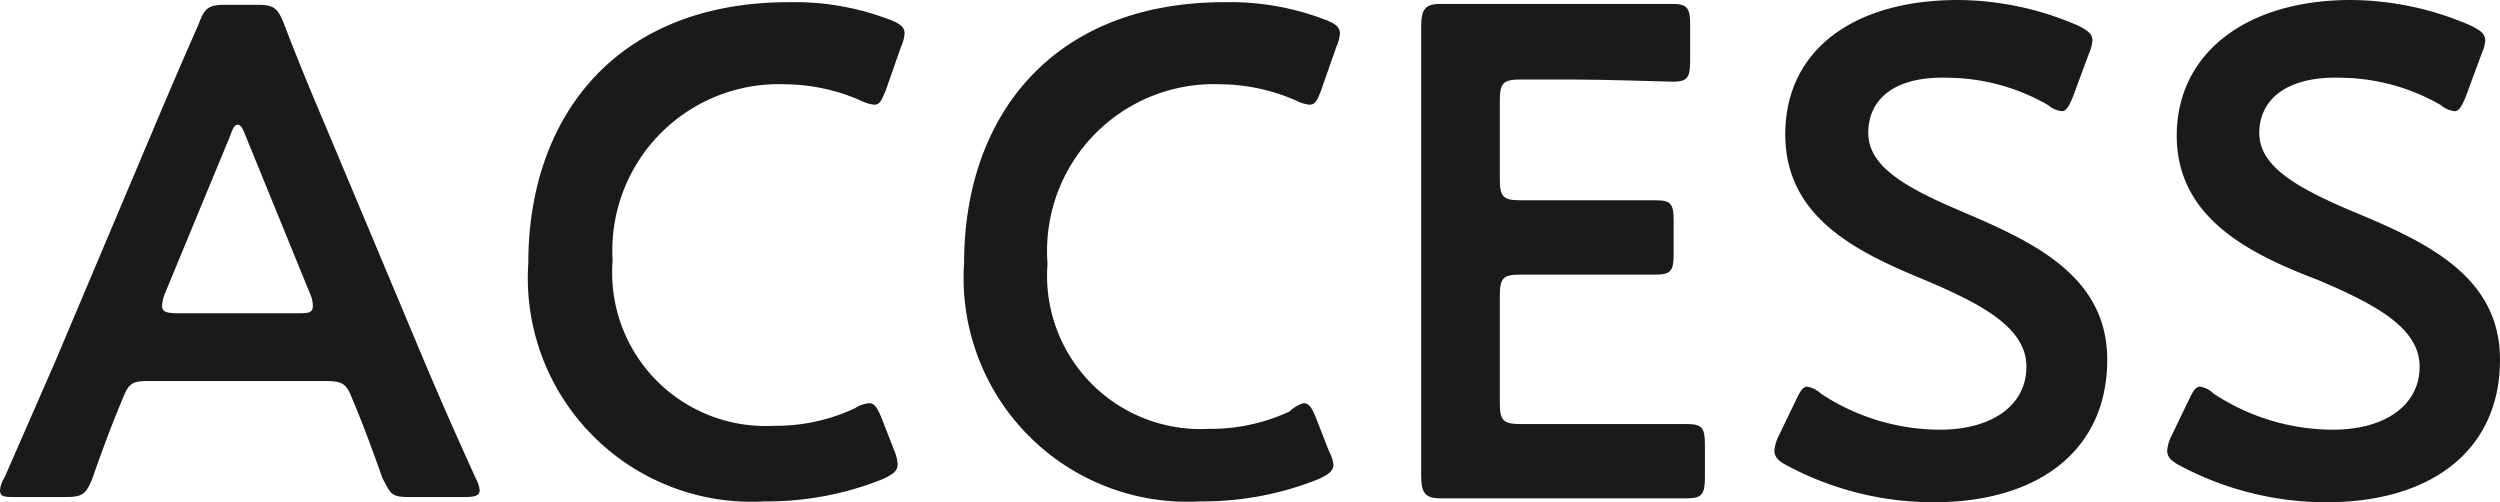
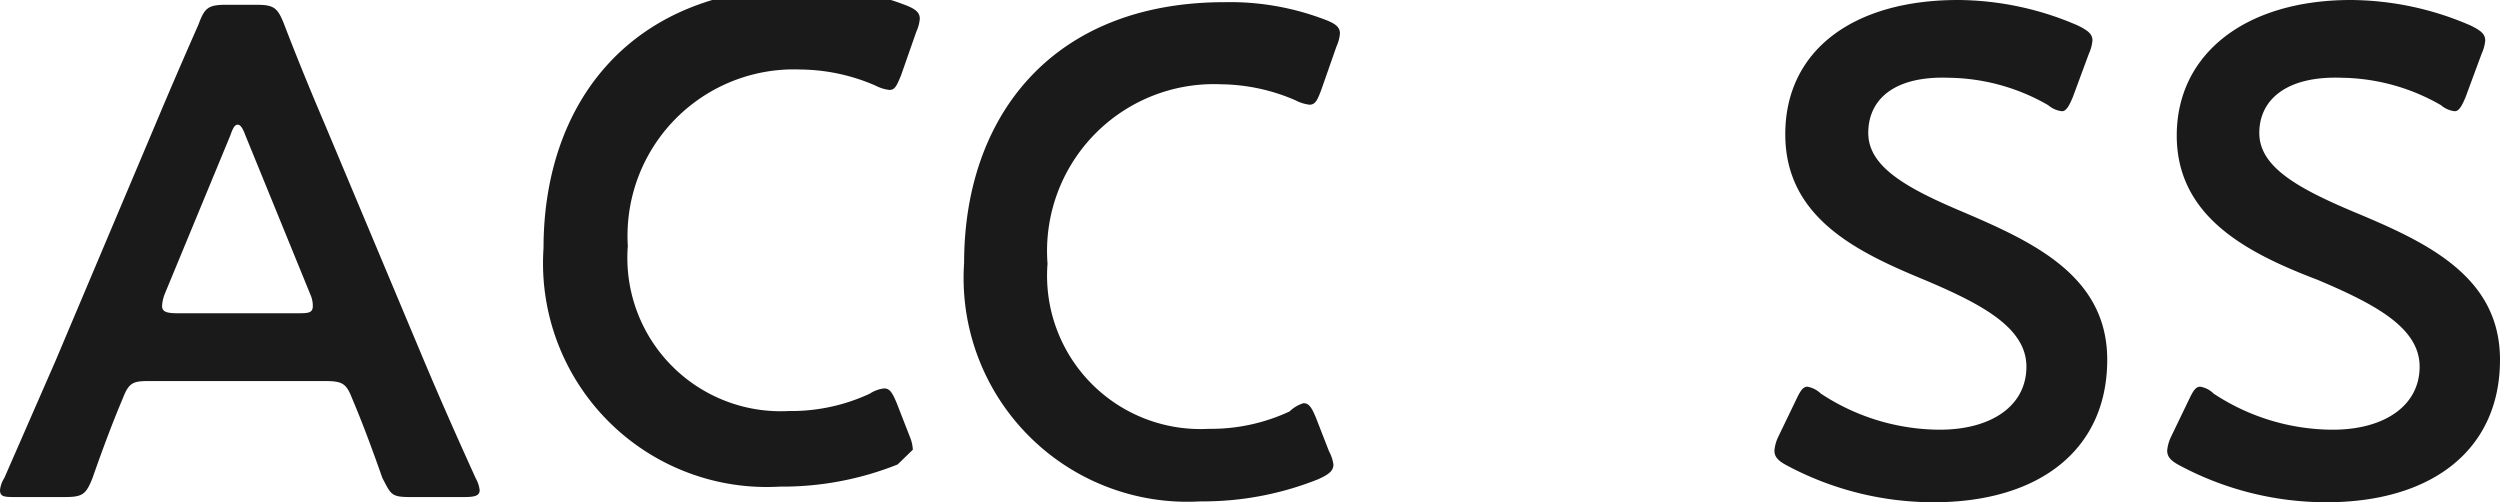
<svg xmlns="http://www.w3.org/2000/svg" height="11.56" viewBox="0 0 57.54 11.56" width="57.54">
  <g fill="#1a1a1a">
    <path d="m3.51 8.77c-.42 0-.53 0-.68.39-.22.52-.43 1.07-.7 1.84-.15.38-.23.44-.64.44h-1.12c-.26 0-.37 0-.37-.16a.64.64 0 0 1 .1-.28l1.18-2.7 2.29-5.42c.29-.69.62-1.46 1-2.32.14-.38.22-.45.64-.45h.69c.41 0 .49.07.64.45.33.86.65 1.63.94 2.31l2.27 5.41c.35.83.7 1.63 1.2 2.73a.74.74 0 0 1 .09.27c0 .13-.11.16-.36.16h-1.24c-.44 0-.44-.06-.64-.44-.27-.77-.48-1.32-.7-1.84-.14-.36-.24-.39-.67-.39zm.28-2a.89.89 0 0 0 -.06.27c0 .14.11.17.37.17h2.73c.26 0 .37 0 .37-.17a.66.66 0 0 0 -.06-.27l-1.49-3.65c-.06-.16-.11-.25-.18-.25s-.11.08-.17.25z" />
-     <path d="m20.66 10.69c0 .15-.11.23-.35.34a7.15 7.15 0 0 1 -2.71.51 5.15 5.15 0 0 1 -5.44-5.49c0-3.34 2-6 6-6a6.13 6.13 0 0 1 2.31.4c.24.09.35.17.35.32a.89.89 0 0 1 -.08.3l-.35 1c-.1.24-.14.34-.27.34a.93.93 0 0 1 -.32-.1 4.41 4.41 0 0 0 -1.72-.37 3.83 3.83 0 0 0 -3.98 4.06 3.53 3.53 0 0 0 3.71 3.8 4.28 4.28 0 0 0 1.86-.4.75.75 0 0 1 .33-.12c.13 0 .19.1.29.34l.3.77a.89.89 0 0 1 .07.3z" />
+     <path d="m20.66 10.69a7.15 7.15 0 0 1 -2.71.51 5.15 5.15 0 0 1 -5.44-5.49c0-3.34 2-6 6-6a6.13 6.13 0 0 1 2.31.4c.24.09.35.17.35.32a.89.89 0 0 1 -.08.3l-.35 1c-.1.24-.14.34-.27.34a.93.93 0 0 1 -.32-.1 4.41 4.41 0 0 0 -1.72-.37 3.83 3.83 0 0 0 -3.98 4.06 3.53 3.53 0 0 0 3.71 3.8 4.28 4.28 0 0 0 1.86-.4.75.75 0 0 1 .33-.12c.13 0 .19.1.29.34l.3.77a.89.89 0 0 1 .07.3z" />
    <path d="m30.69 10.69c0 .15-.11.23-.35.34a7.15 7.15 0 0 1 -2.71.51 5.15 5.15 0 0 1 -5.44-5.49c0-3.34 2-6 6-6a6.11 6.11 0 0 1 2.3.4c.24.09.35.17.35.32a.89.89 0 0 1 -.08.3l-.35 1c-.09.24-.14.34-.27.34a.93.93 0 0 1 -.32-.1 4.4 4.4 0 0 0 -1.71-.37 3.84 3.84 0 0 0 -4 4.13 3.53 3.53 0 0 0 3.71 3.8 4.28 4.28 0 0 0 1.86-.4.8.8 0 0 1 .32-.19c.13 0 .19.1.29.34l.3.77a.89.89 0 0 1 .1.3z" />
-     <path d="m36.51 9.76h2.32c.34 0 .41.09.41.46v.78c0 .37-.07.47-.41.47-.11 0-1.55 0-2.32 0h-1.23c-.75 0-2 0-2.13 0-.35 0-.44-.13-.44-.52 0-.89 0-1.9 0-2.67v-5c0-.79 0-1.86 0-2.68 0-.38.09-.51.44-.51h2.13.9 2.32c.33 0 .4.1.4.46v.87c0 .37-.07.46-.4.46-.11 0-1.55-.05-2.32-.05h-1.18c-.4 0-.48.08-.48.48v1.82c0 .4.08.48.48.48h.8 2.32c.34 0 .4.09.4.46v.79c0 .36-.06.46-.4.46h-2.32-.8c-.4 0-.48.08-.48.48v2.48c0 .4.08.48.48.48z" />
    <path d="m48.5 8.28c0 2.06-1.55 3.28-4 3.28a7.17 7.17 0 0 1 -3.36-.84c-.21-.11-.3-.2-.3-.35a.92.92 0 0 1 .09-.32l.4-.83c.1-.21.16-.32.27-.32a.61.61 0 0 1 .31.16 5 5 0 0 0 2.73.83c1.21 0 2-.56 2-1.45s-1-1.43-2.35-2c-1.55-.64-3.2-1.43-3.2-3.35s1.55-3.09 3.98-3.09a7 7 0 0 1 2.76.59c.22.11.33.19.33.34a.89.89 0 0 1 -.08.3l-.37 1c-.09.22-.16.33-.25.33a.59.59 0 0 1 -.32-.14 4.68 4.68 0 0 0 -2.27-.63c-1.29-.05-1.87.51-1.87 1.27s.83 1.25 2.16 1.81c1.64.7 3.34 1.48 3.34 3.41z" />
    <path d="m57.54 8.28c0 2.06-1.55 3.28-4 3.28a7.17 7.17 0 0 1 -3.36-.84c-.21-.11-.3-.2-.3-.35a.92.92 0 0 1 .09-.32l.4-.83c.1-.21.16-.32.27-.32a.57.57 0 0 1 .31.16 5 5 0 0 0 2.74.83c1.2 0 2-.56 2-1.45s-1-1.43-2.35-2c-1.6-.61-3.24-1.44-3.24-3.32s1.58-3.12 4.01-3.12a7 7 0 0 1 2.76.59c.22.11.33.19.33.34a.89.89 0 0 1 -.08.3l-.37 1c-.09.22-.16.33-.25.33a.59.59 0 0 1 -.32-.14 4.68 4.68 0 0 0 -2.27-.63c-1.29-.05-1.91.51-1.91 1.27s.83 1.25 2.16 1.81c1.68.7 3.38 1.48 3.38 3.41z" />
  </g>
</svg>